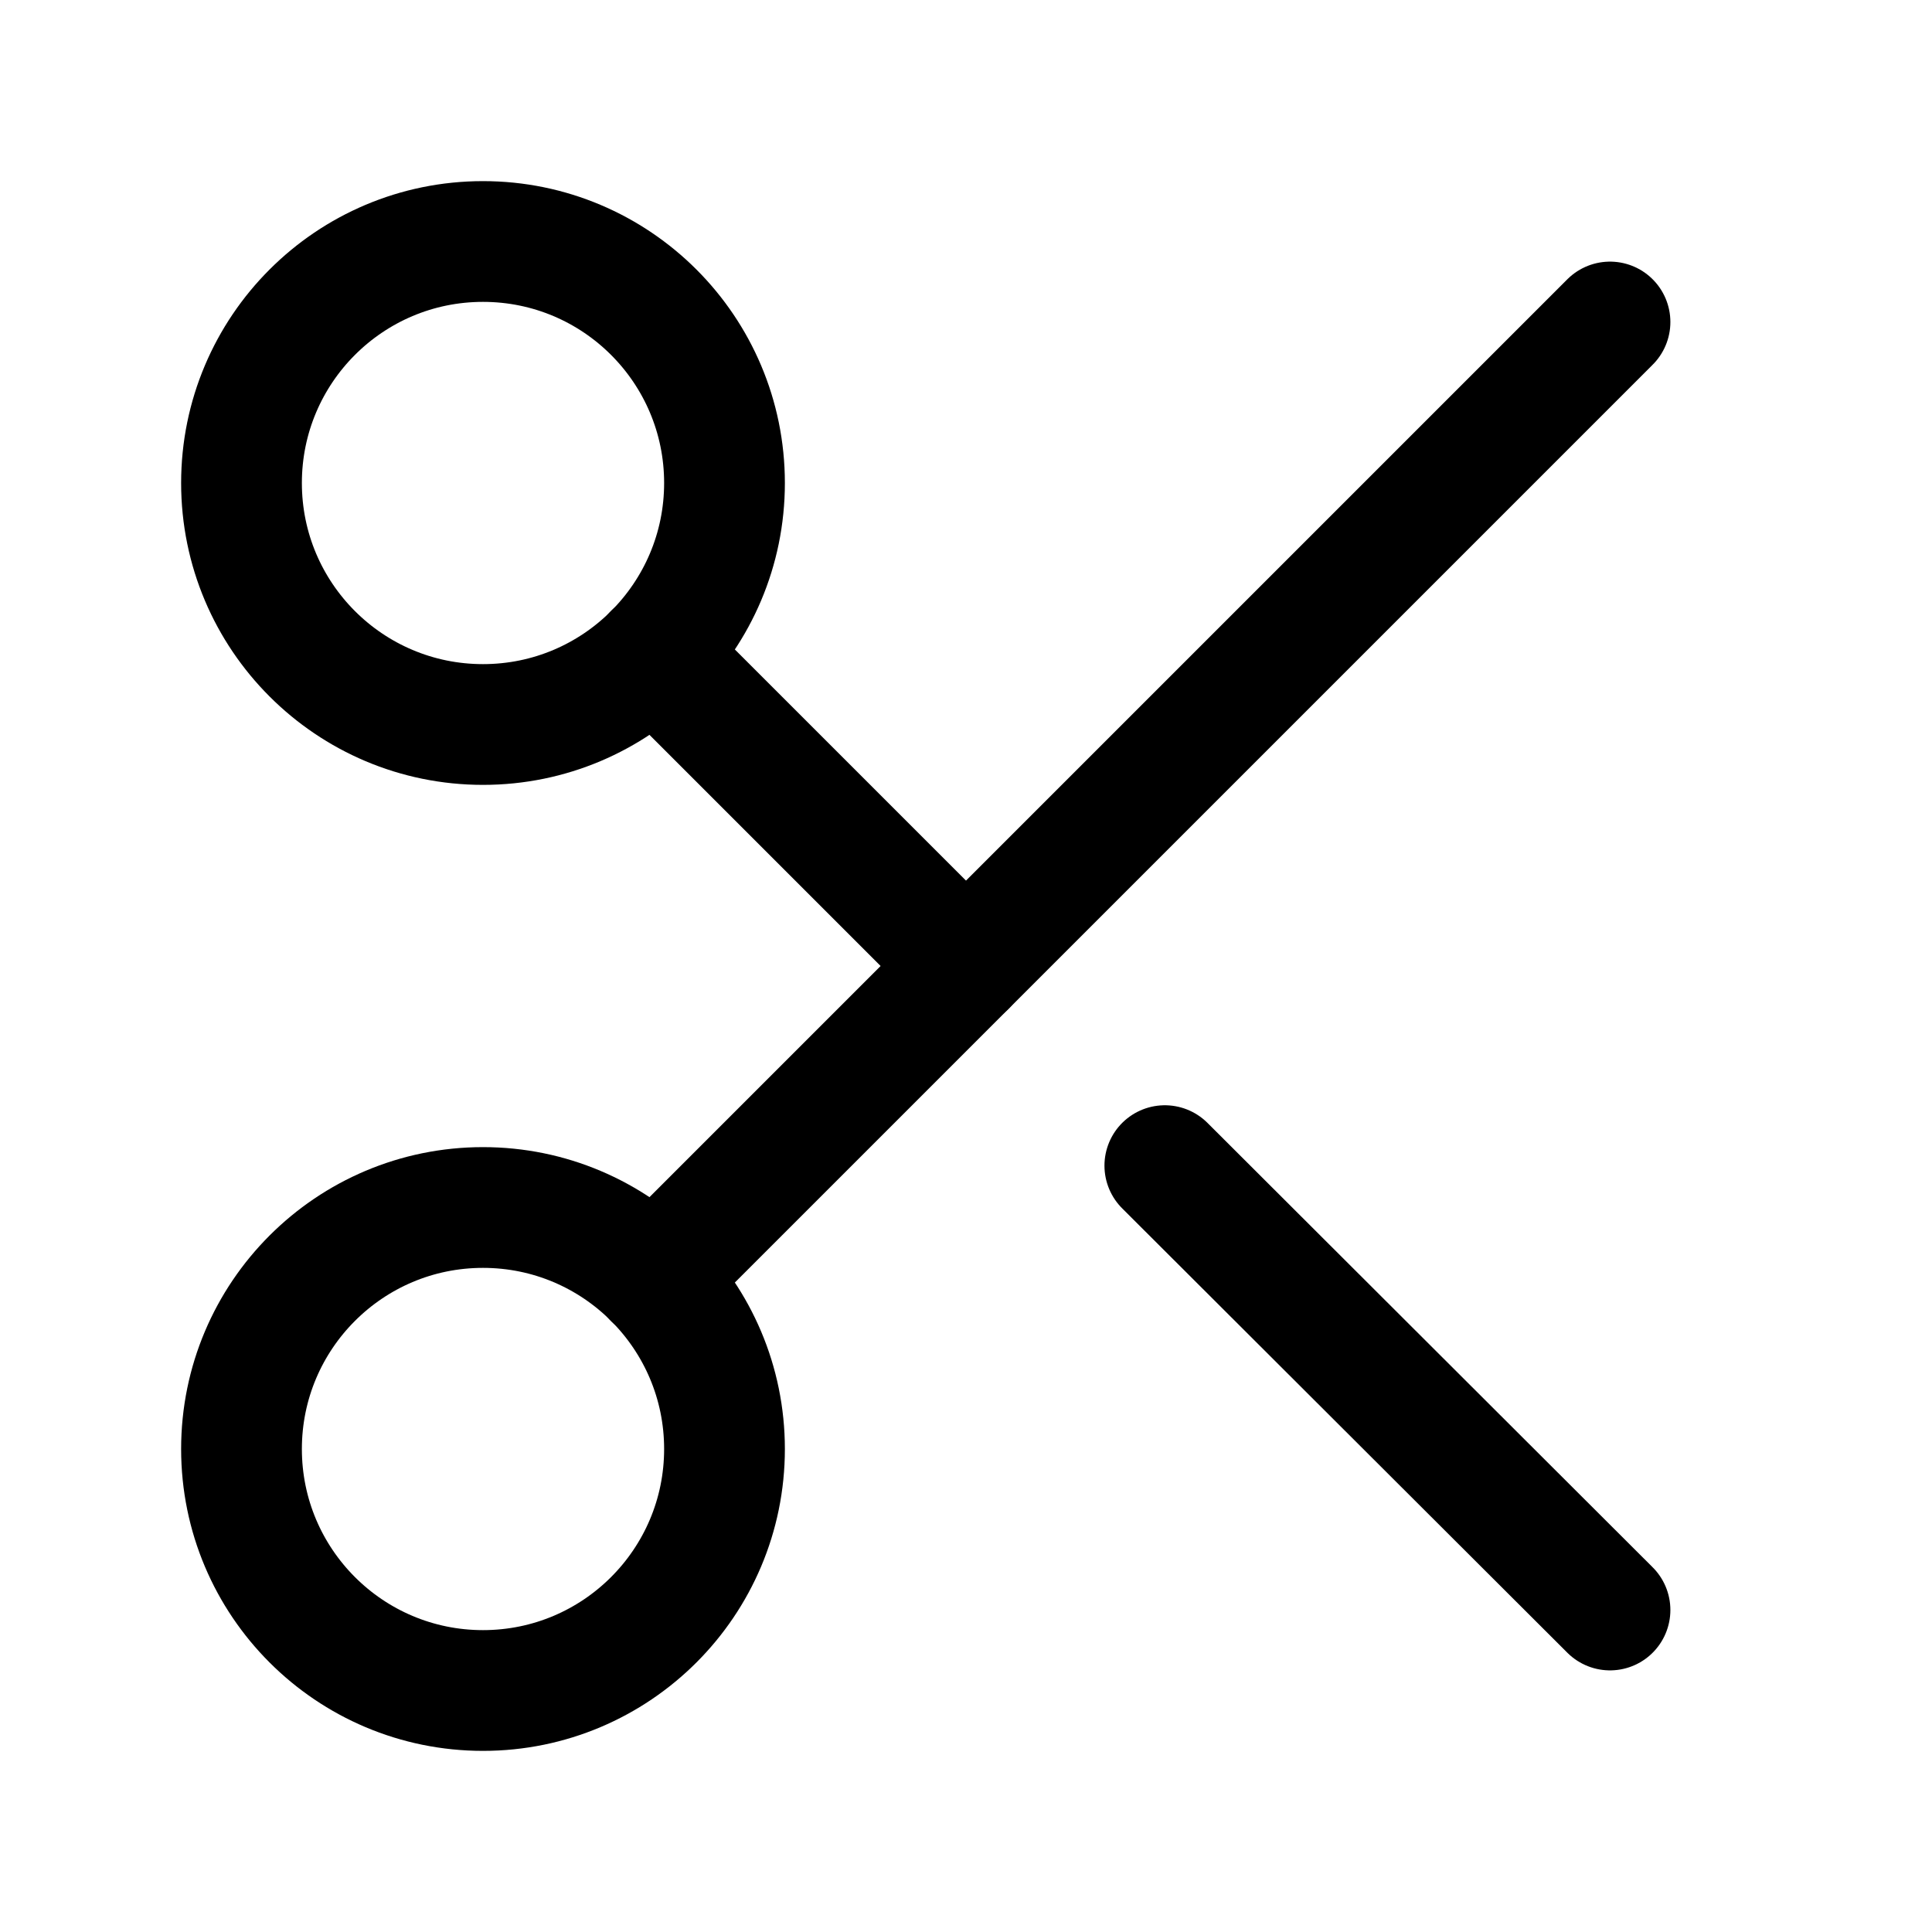
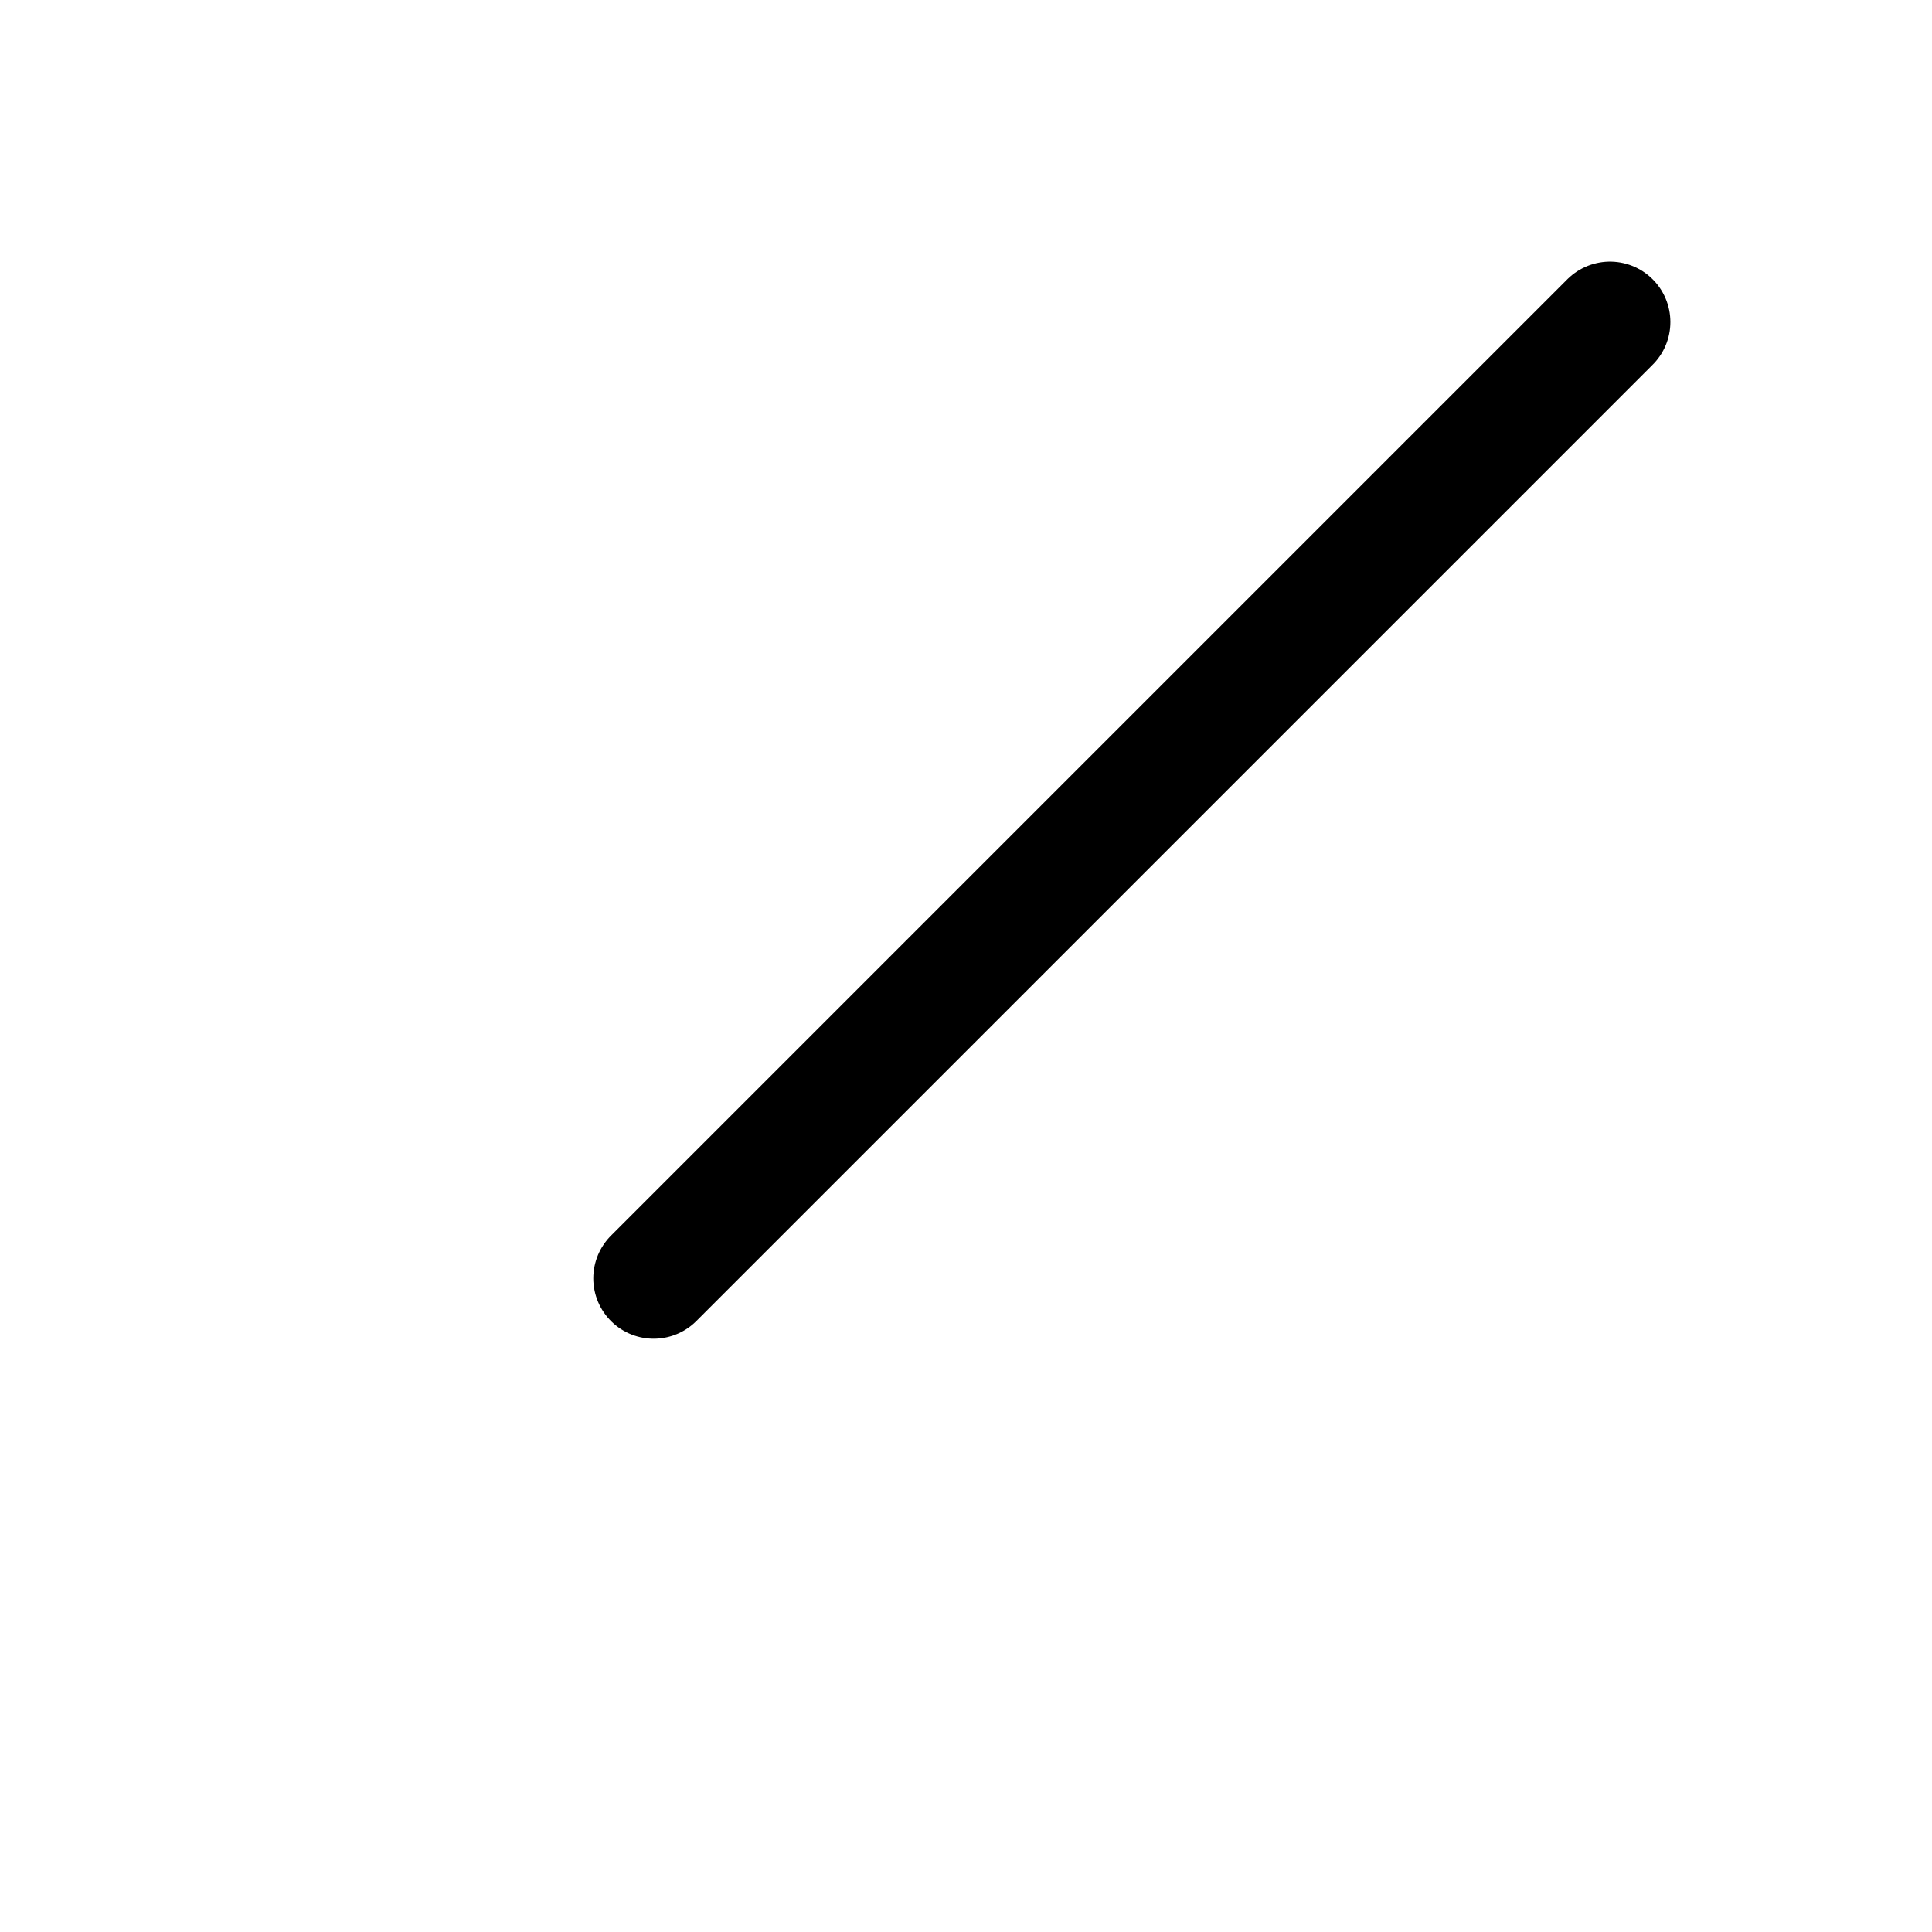
<svg xmlns="http://www.w3.org/2000/svg" width="24" height="24" viewBox="0 0 24 24" fill="none" stroke="currentColor" stroke-width="1.5" stroke-linecap="round" stroke-linejoin="round">
-   <circle cx="6" cy="6" r="3" />
-   <circle cx="6" cy="18" r="3" />
  <line x1="20" y1="4" x2="8.12" y2="15.88" />
-   <line x1="14.47" y1="14.48" x2="20" y2="20" />
-   <line x1="8.12" y1="8.12" x2="12" y2="12" />
</svg>